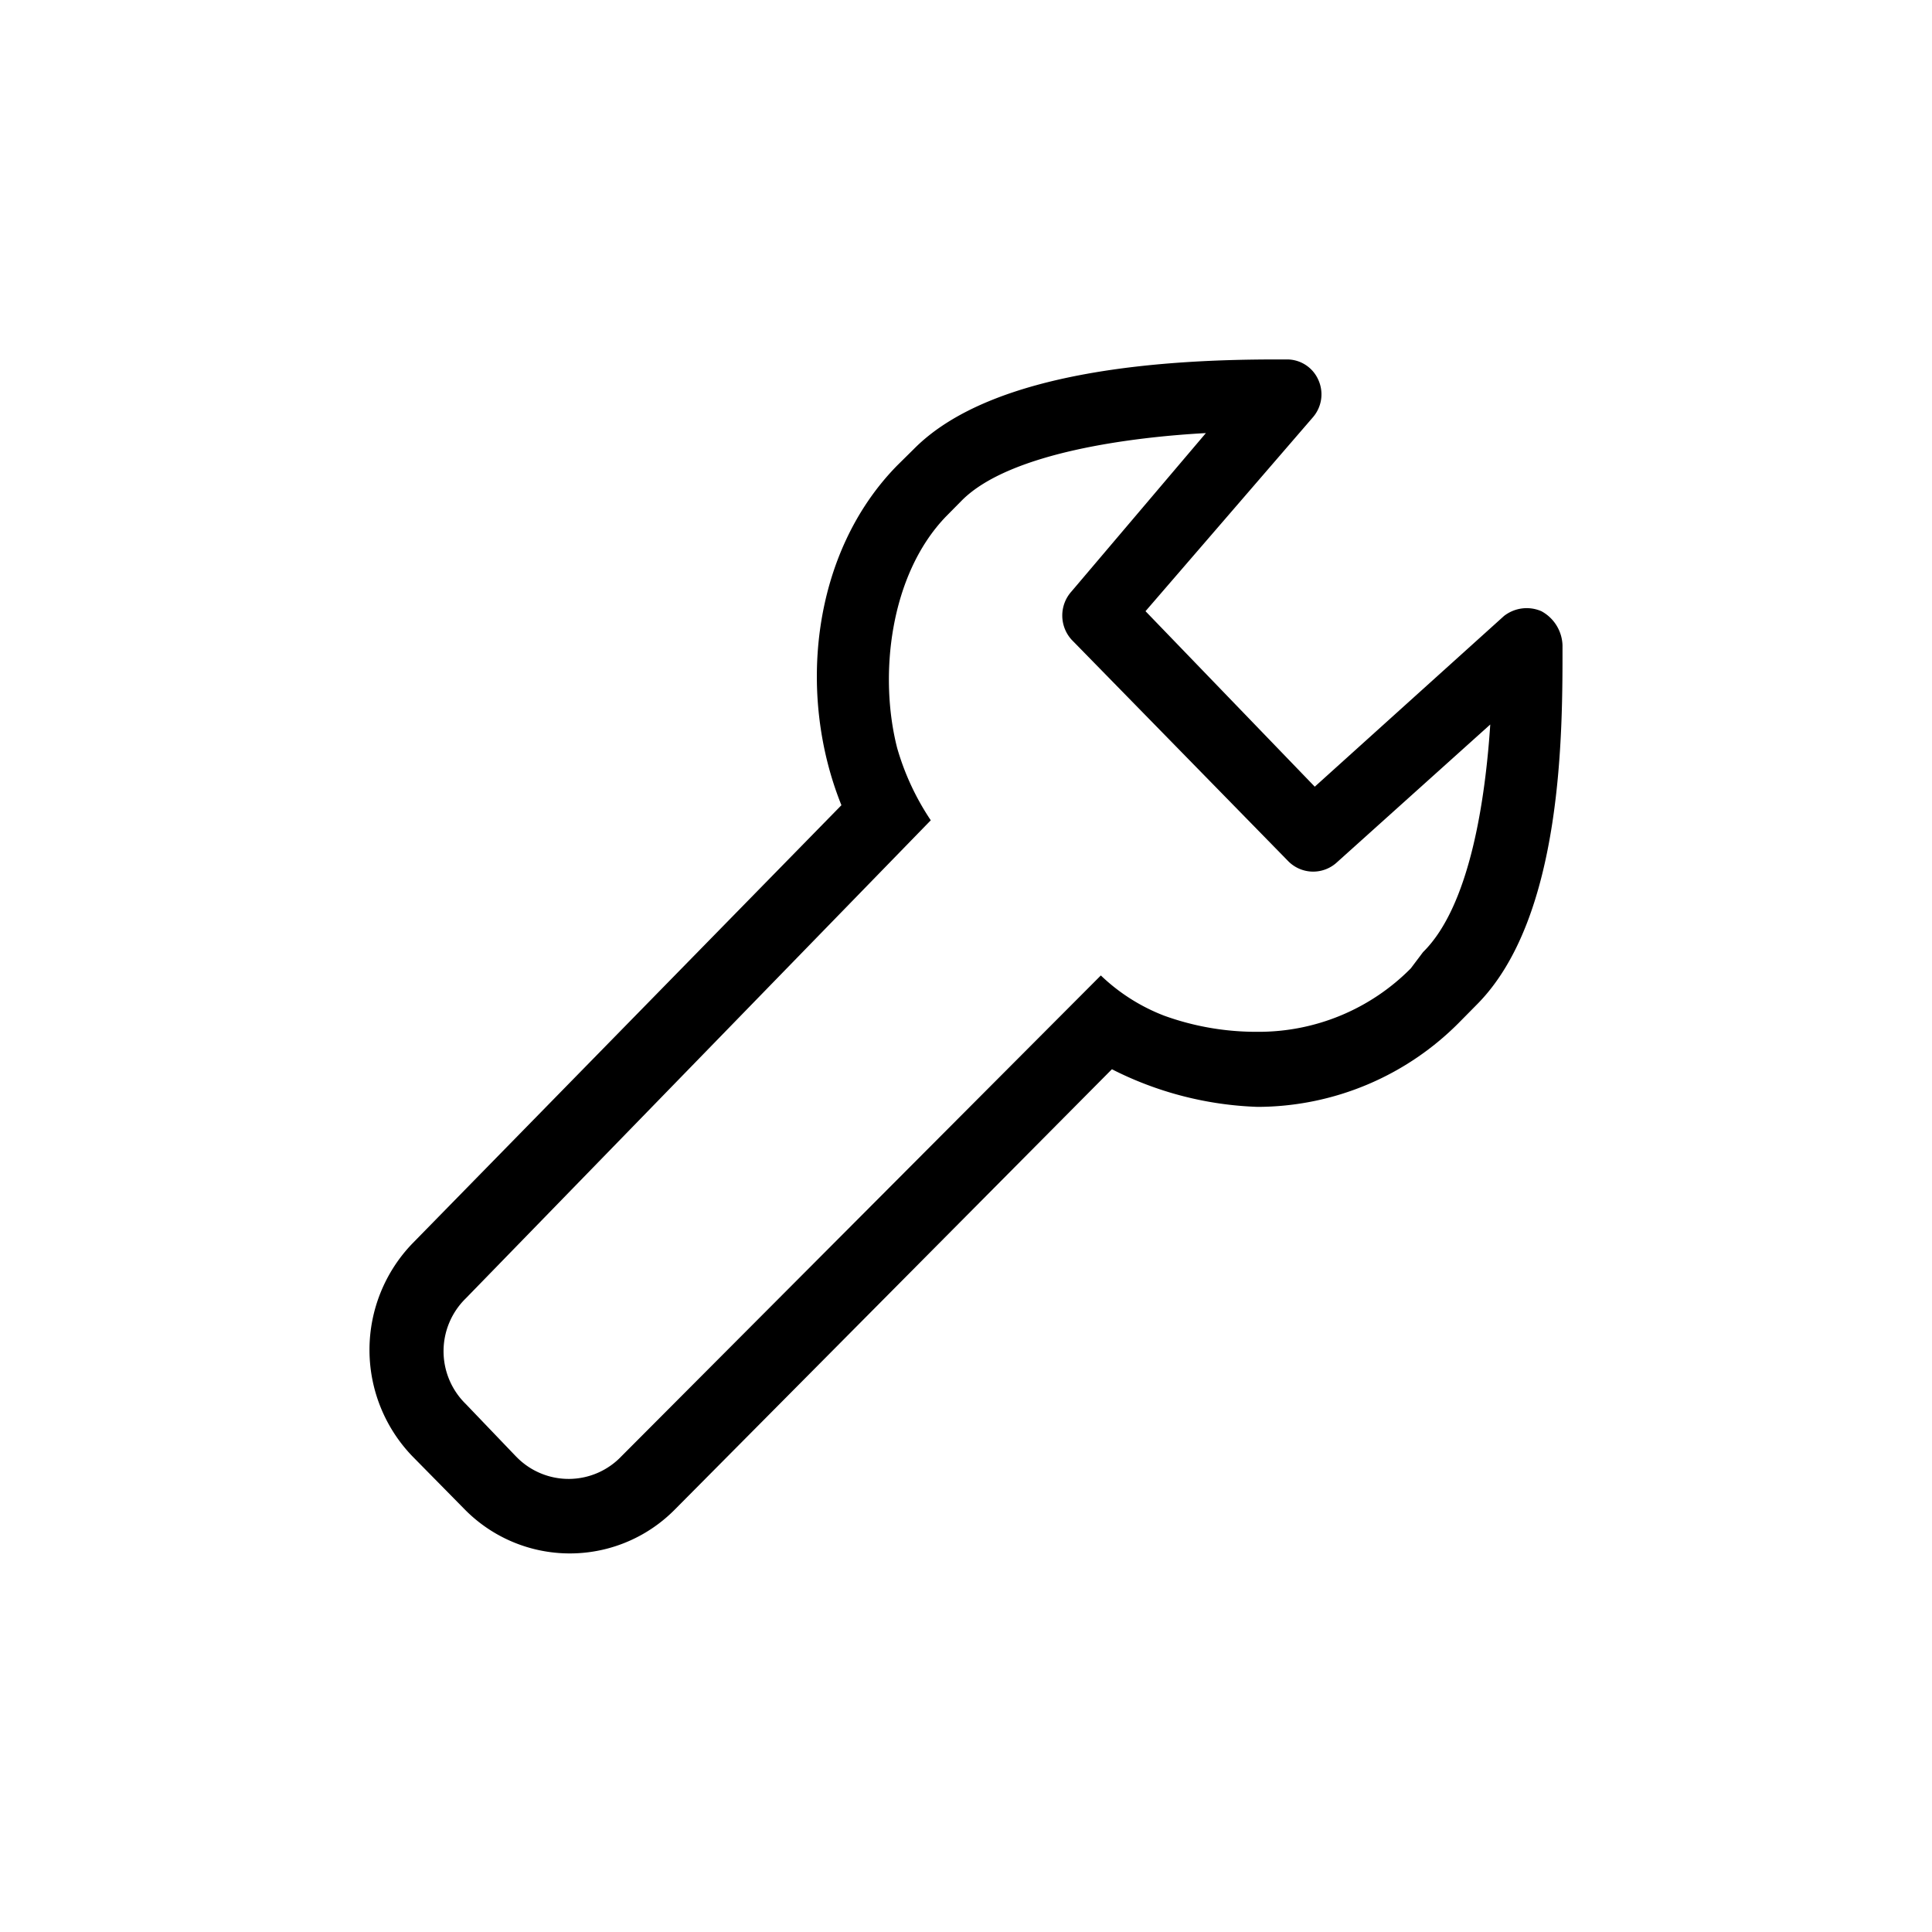
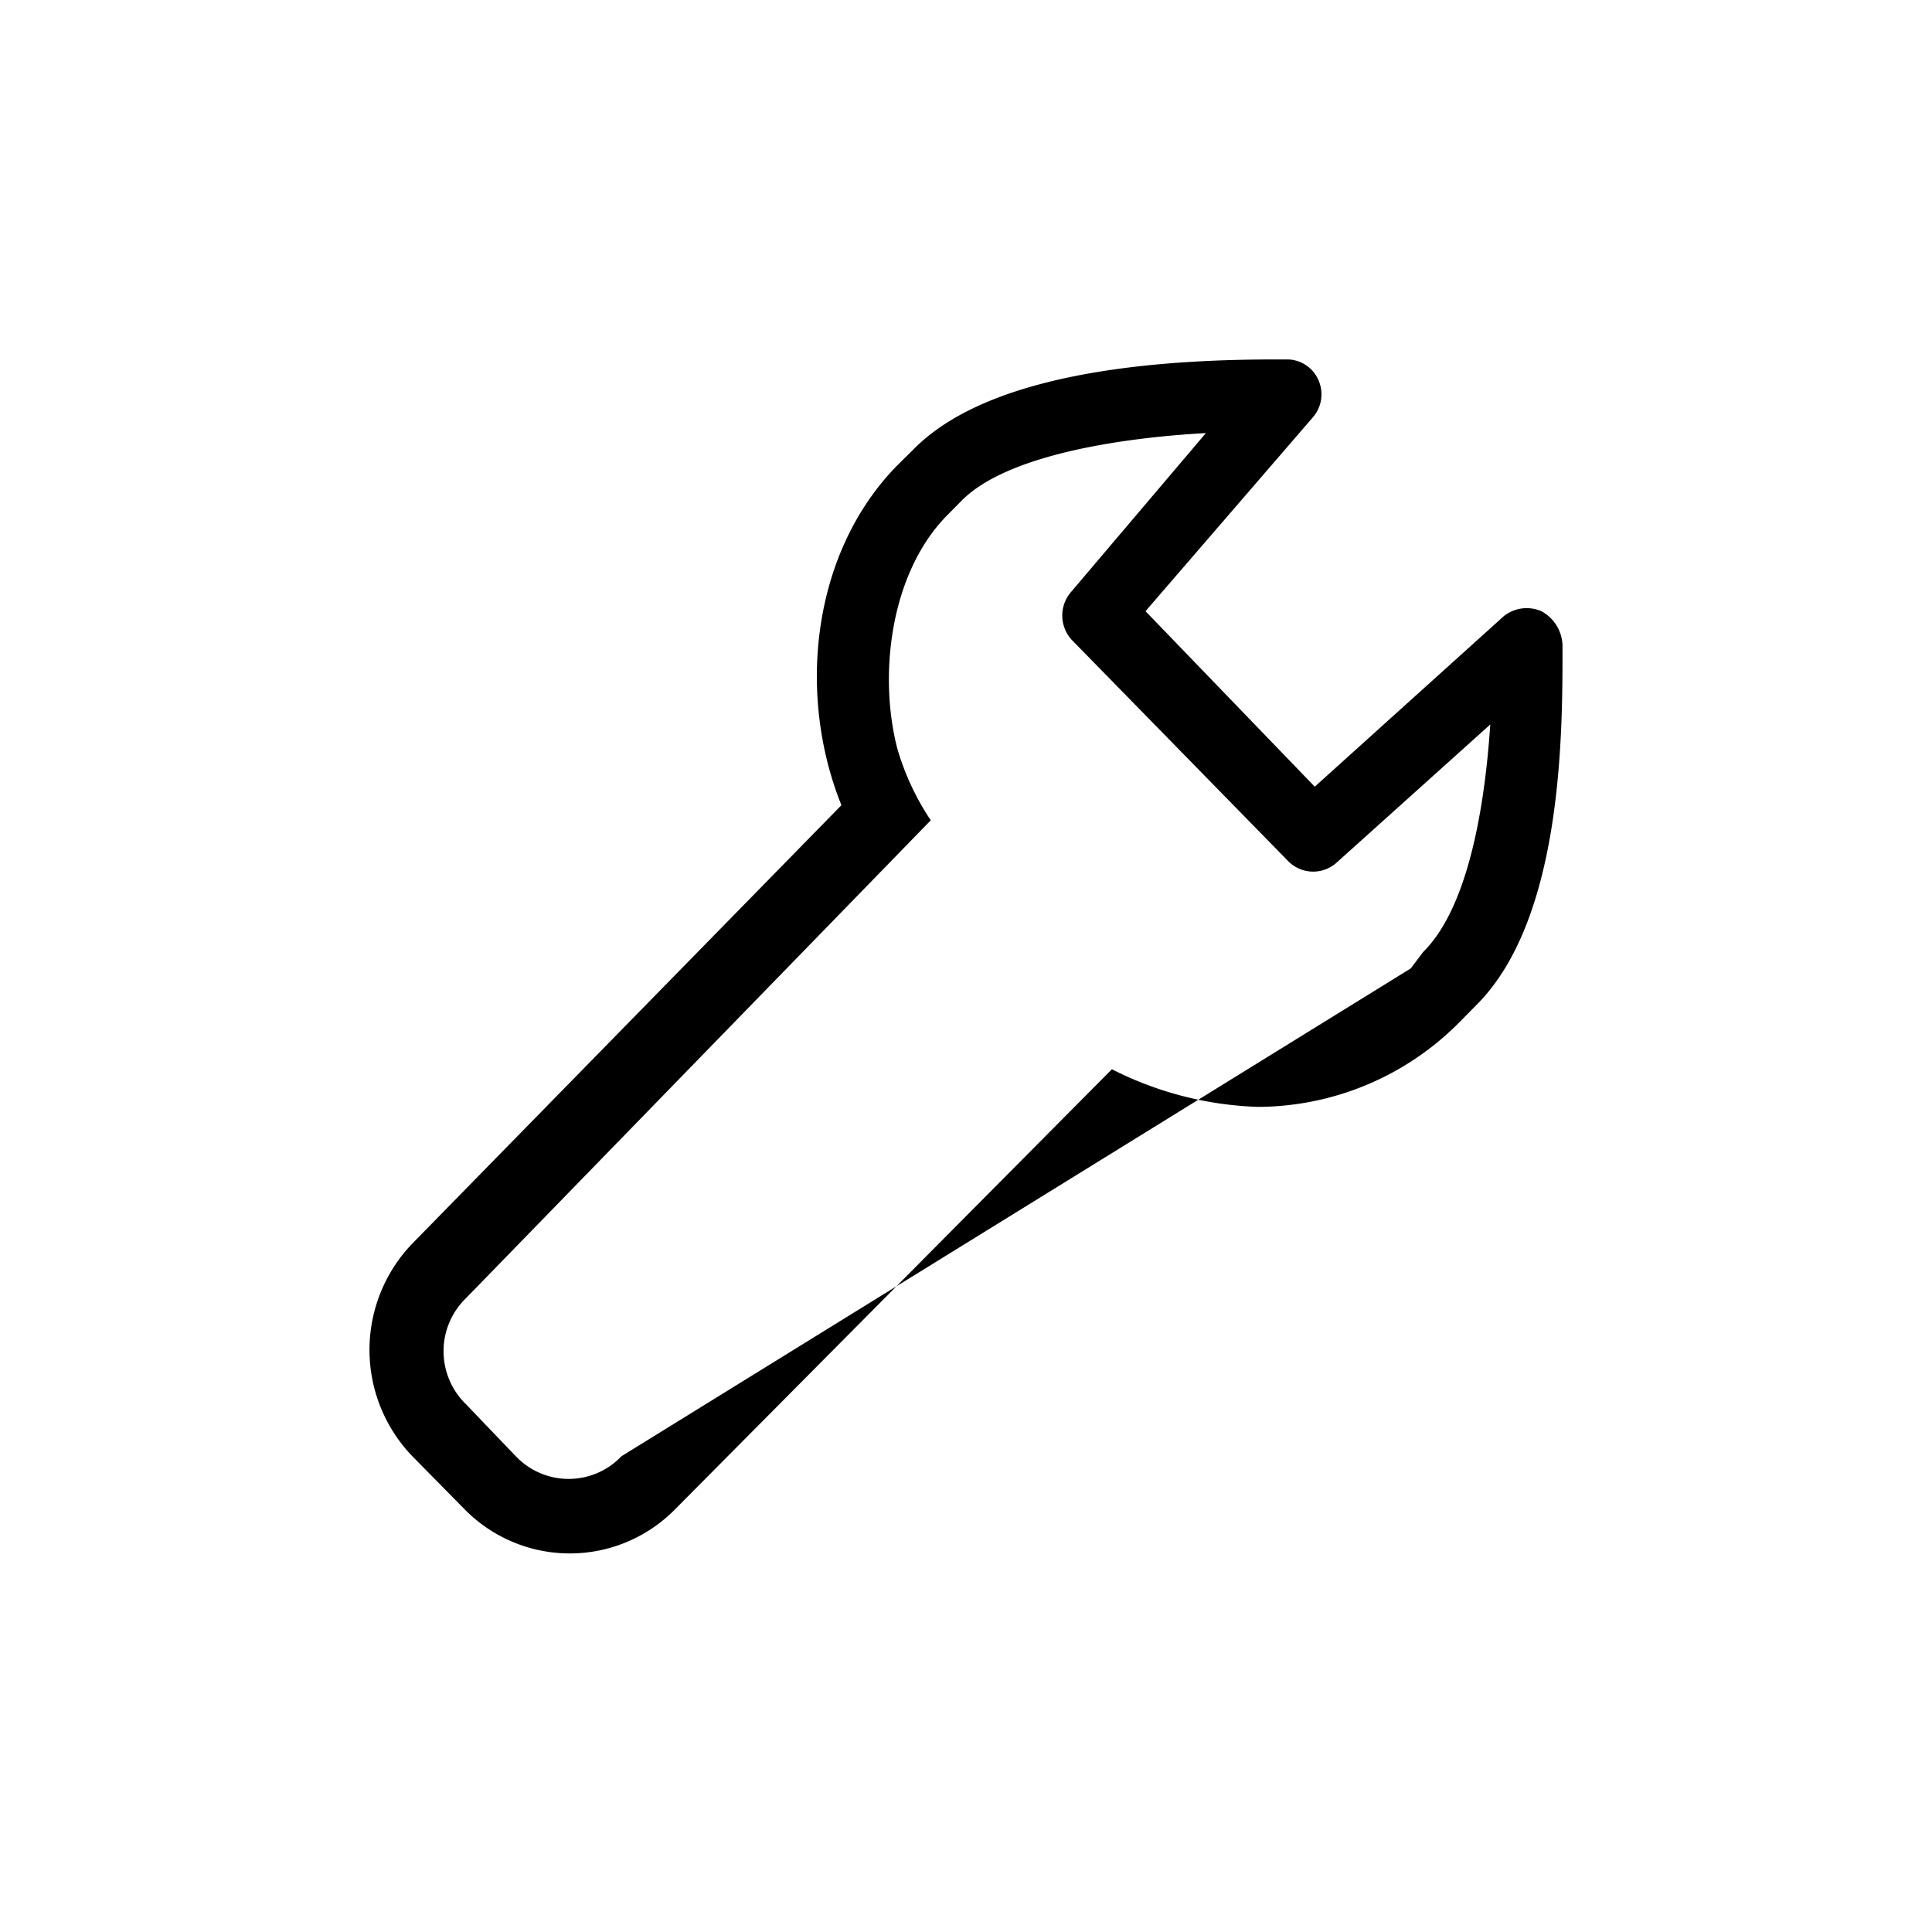
<svg xmlns="http://www.w3.org/2000/svg" id="e2823f8a-ced9-4b8e-b170-1b571f853106" data-name="ff648a06-a337-4604-ad52-275e1983d56b" viewBox="0 0 95.5 96" width="30px" height="30px">
-   <path d="M76.34,30.37a1.83,1.83,0,0,0-1.86.24l-9.4,8.48-8.41-8.72L65,20.72a1.74,1.74,0,0,0,.25-1.86,1.7,1.7,0,0,0-1.55-1h-.49c-5.2,0-14.1.44-18.06,4.46l-.81.8c-4.26,4.33-5,11.38-2.78,16.89L20.24,61.79a7.62,7.62,0,0,0,0,10.57L22.84,75a7.33,7.33,0,0,0,10.39.06l.06-.06L55,53.13A17.22,17.22,0,0,0,62.24,55a14.14,14.14,0,0,0,10.08-4.26l.8-.81c4.33-4.33,4.27-13.73,4.27-17.87A2,2,0,0,0,76.34,30.37ZM70.46,47.31l-.61.81a10.63,10.63,0,0,1-7.61,3.15,13.45,13.45,0,0,1-4.64-.8,9.44,9.44,0,0,1-3.15-2L30.63,72.36a3.62,3.62,0,0,1-5.19.06l-.06-.06L22.9,69.77a3.67,3.67,0,0,1,0-5.26L46,40.76a12.78,12.78,0,0,1-1.67-3.59h0c-.92-3.59-.37-8.6,2.42-11.5l.8-.81c2.41-2.41,8.6-3.15,12.12-3.34L53,29.38A1.79,1.79,0,0,0,53,31.79l10.76,11a1.74,1.74,0,0,0,2.42.06L73.8,36C73.56,39.64,72.81,45,70.46,47.31Z" />
+   <path d="M76.34,30.37a1.83,1.83,0,0,0-1.86.24l-9.4,8.48-8.41-8.72L65,20.72a1.74,1.74,0,0,0,.25-1.86,1.7,1.7,0,0,0-1.55-1h-.49c-5.2,0-14.1.44-18.06,4.46l-.81.8c-4.26,4.33-5,11.38-2.78,16.89L20.24,61.79a7.62,7.62,0,0,0,0,10.57L22.84,75a7.33,7.33,0,0,0,10.39.06l.06-.06L55,53.13A17.22,17.22,0,0,0,62.24,55a14.14,14.14,0,0,0,10.08-4.26l.8-.81c4.33-4.33,4.27-13.73,4.27-17.87A2,2,0,0,0,76.34,30.37ZM70.46,47.31l-.61.81L30.63,72.36a3.62,3.62,0,0,1-5.19.06l-.06-.06L22.9,69.77a3.67,3.67,0,0,1,0-5.26L46,40.76a12.78,12.78,0,0,1-1.67-3.59h0c-.92-3.59-.37-8.6,2.42-11.5l.8-.81c2.41-2.41,8.6-3.15,12.12-3.34L53,29.38A1.79,1.79,0,0,0,53,31.79l10.76,11a1.74,1.74,0,0,0,2.42.06L73.8,36C73.56,39.64,72.81,45,70.46,47.31Z" />
</svg>